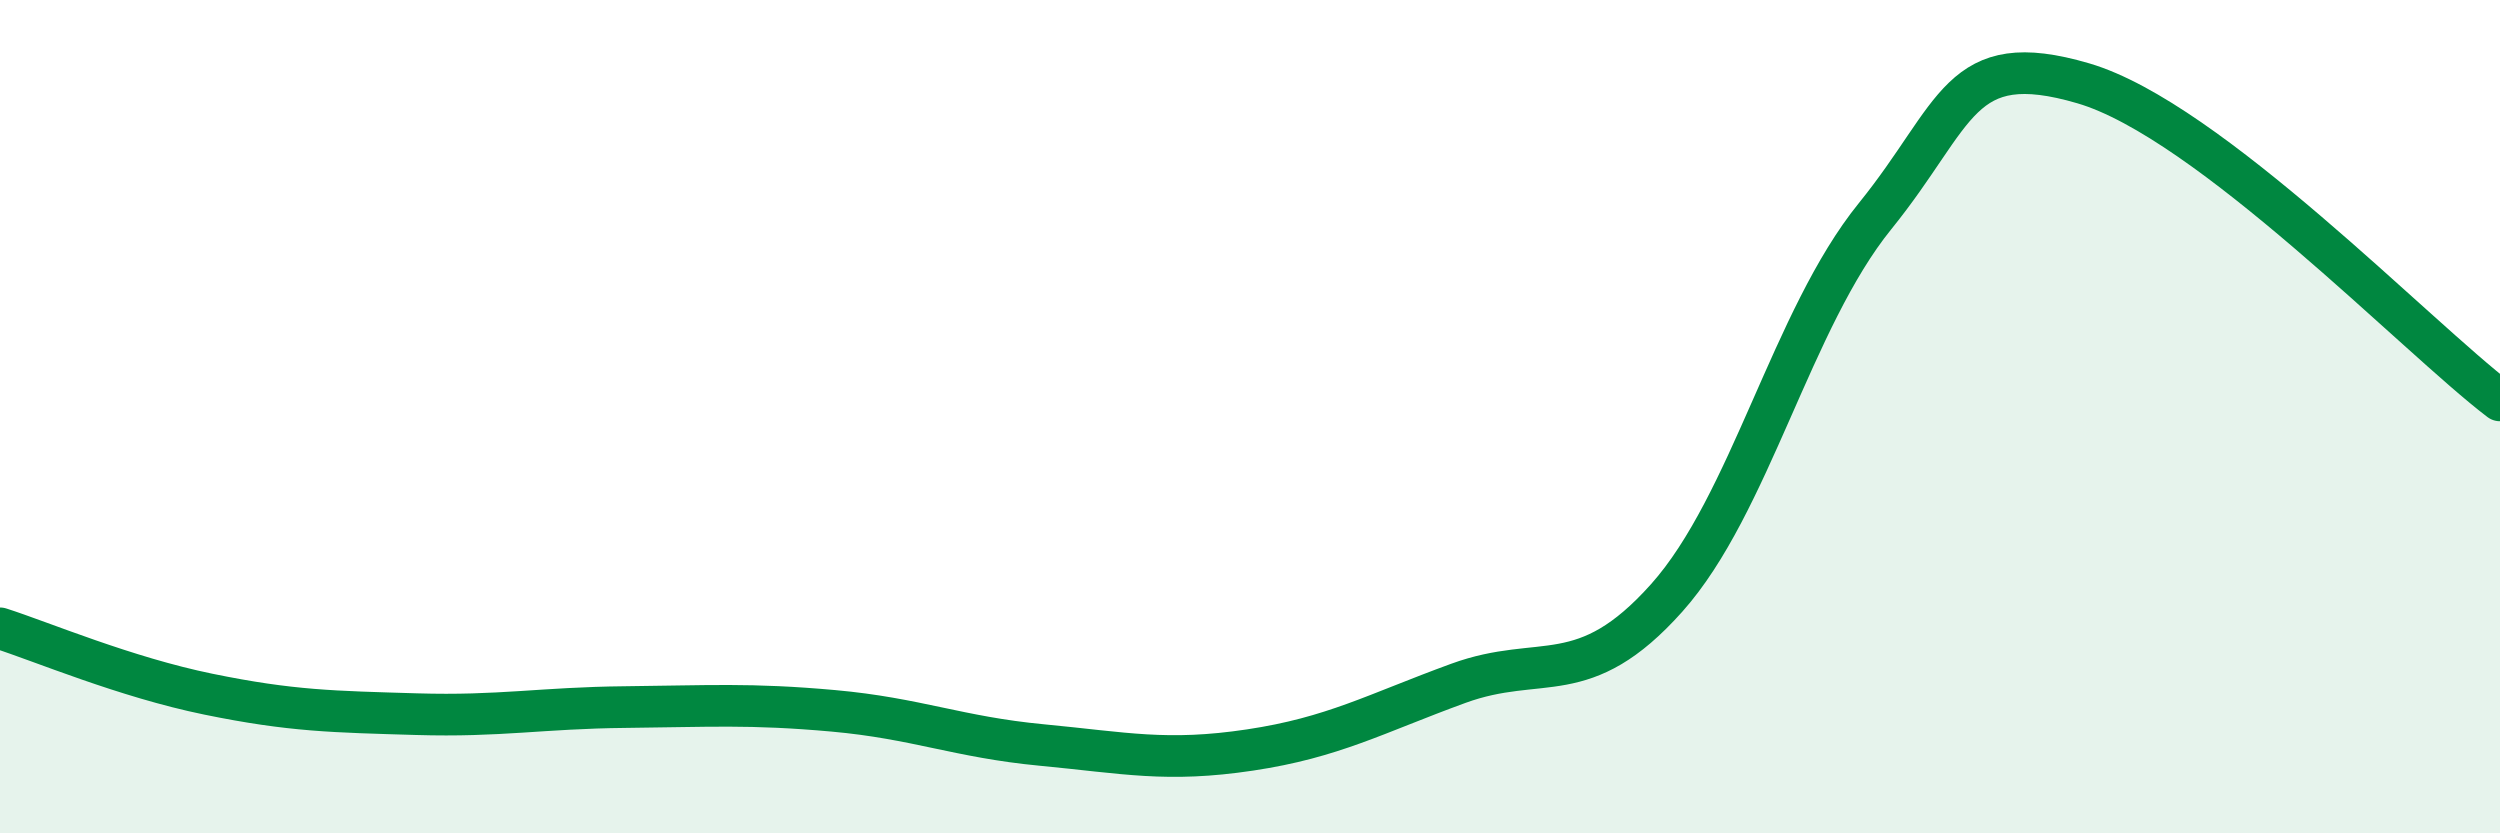
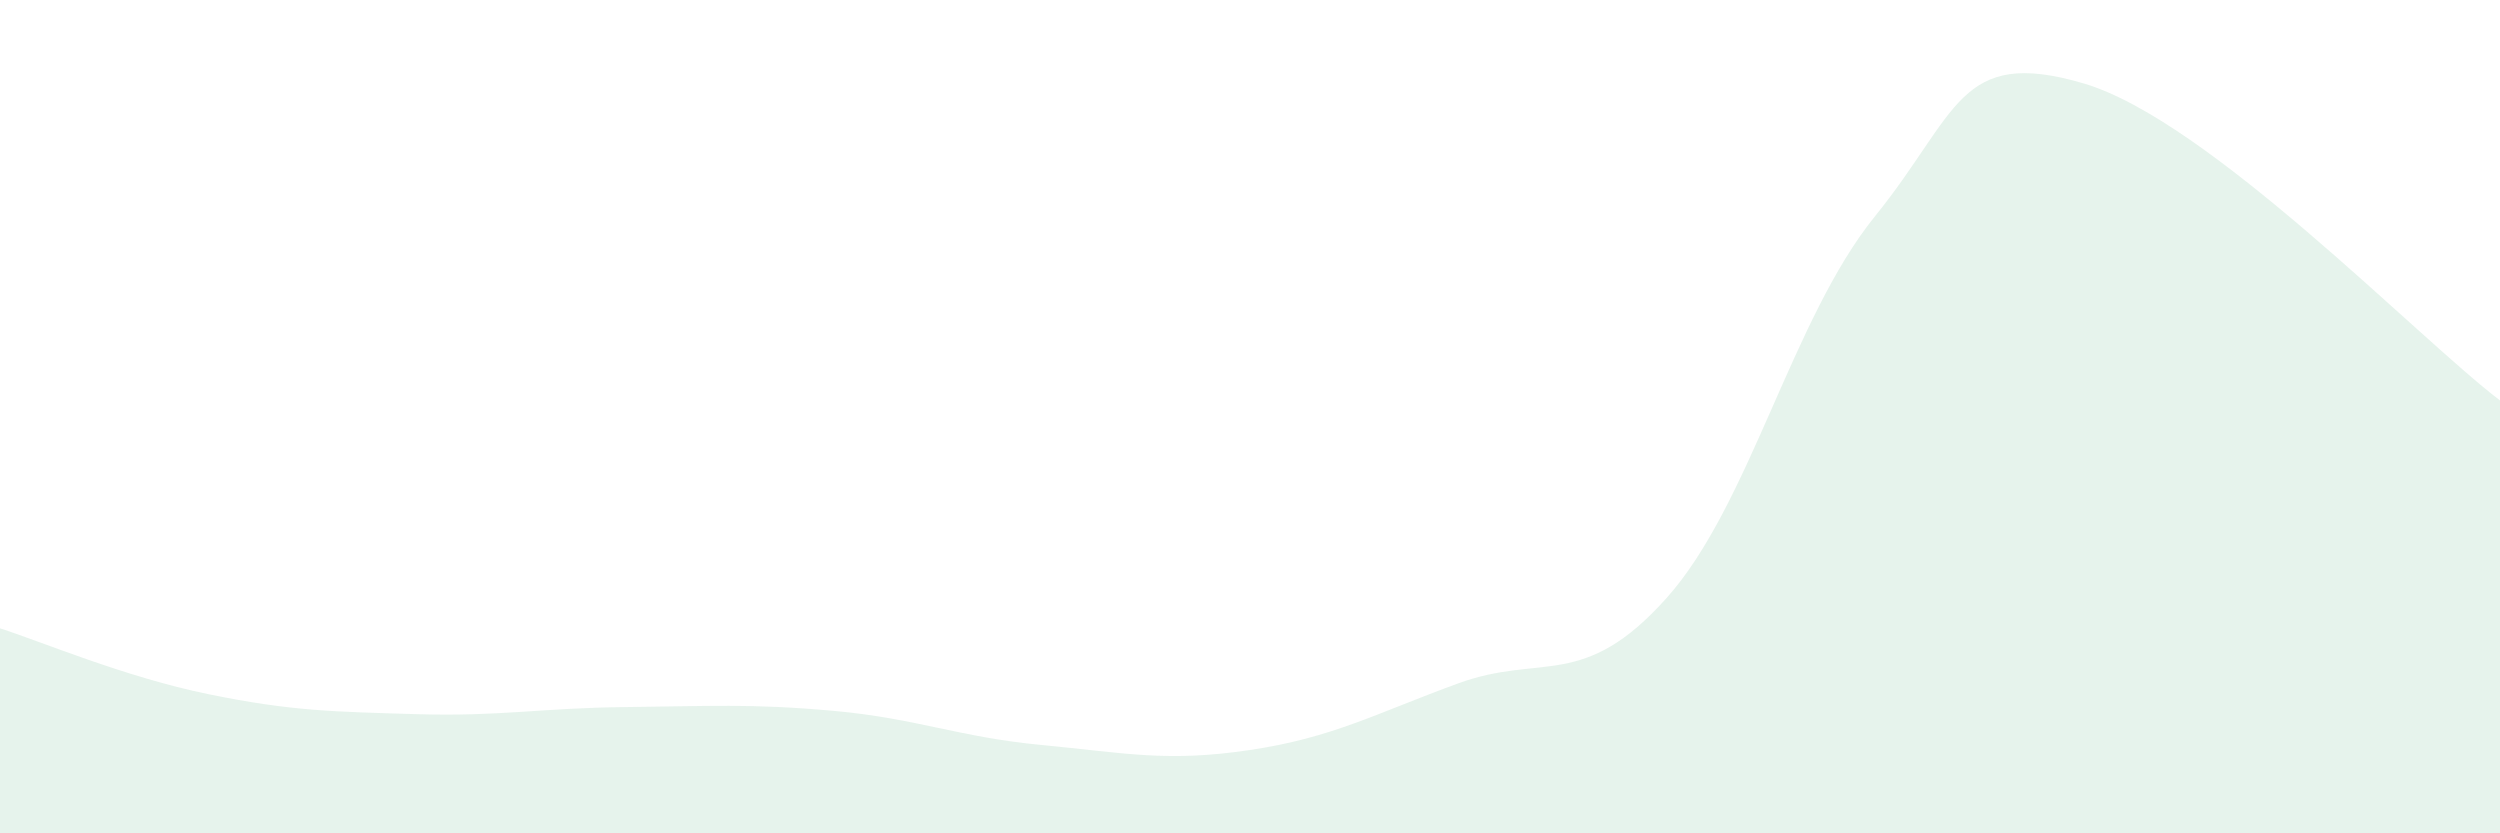
<svg xmlns="http://www.w3.org/2000/svg" width="60" height="20" viewBox="0 0 60 20">
  <path d="M 0,15.08 C 1,15.4 3,16.25 5,16.66 C 7,17.07 8,17.08 10,17.14 C 12,17.2 13,16.99 15,16.97 C 17,16.95 18,16.88 20,17.06 C 22,17.24 23,17.69 25,17.88 C 27,18.07 28,18.3 30,18 C 32,17.7 33,17.13 35,16.4 C 37,15.67 38,16.59 40,14.35 C 42,12.11 43,7.66 45,5.19 C 47,2.72 47,1.12 50,2 C 53,2.88 58,8.09 60,9.61L60 20L0 20Z" fill="#008740" opacity="0.1" stroke-linecap="round" stroke-linejoin="round" />
-   <path d="M 0,15.08 C 1,15.4 3,16.25 5,16.66 C 7,17.07 8,17.08 10,17.14 C 12,17.2 13,16.99 15,16.97 C 17,16.95 18,16.88 20,17.06 C 22,17.24 23,17.69 25,17.88 C 27,18.07 28,18.3 30,18 C 32,17.7 33,17.13 35,16.4 C 37,15.67 38,16.59 40,14.35 C 42,12.11 43,7.66 45,5.19 C 47,2.72 47,1.12 50,2 C 53,2.88 58,8.09 60,9.61" stroke="#008740" stroke-width="1" fill="none" stroke-linecap="round" stroke-linejoin="round" />
</svg>